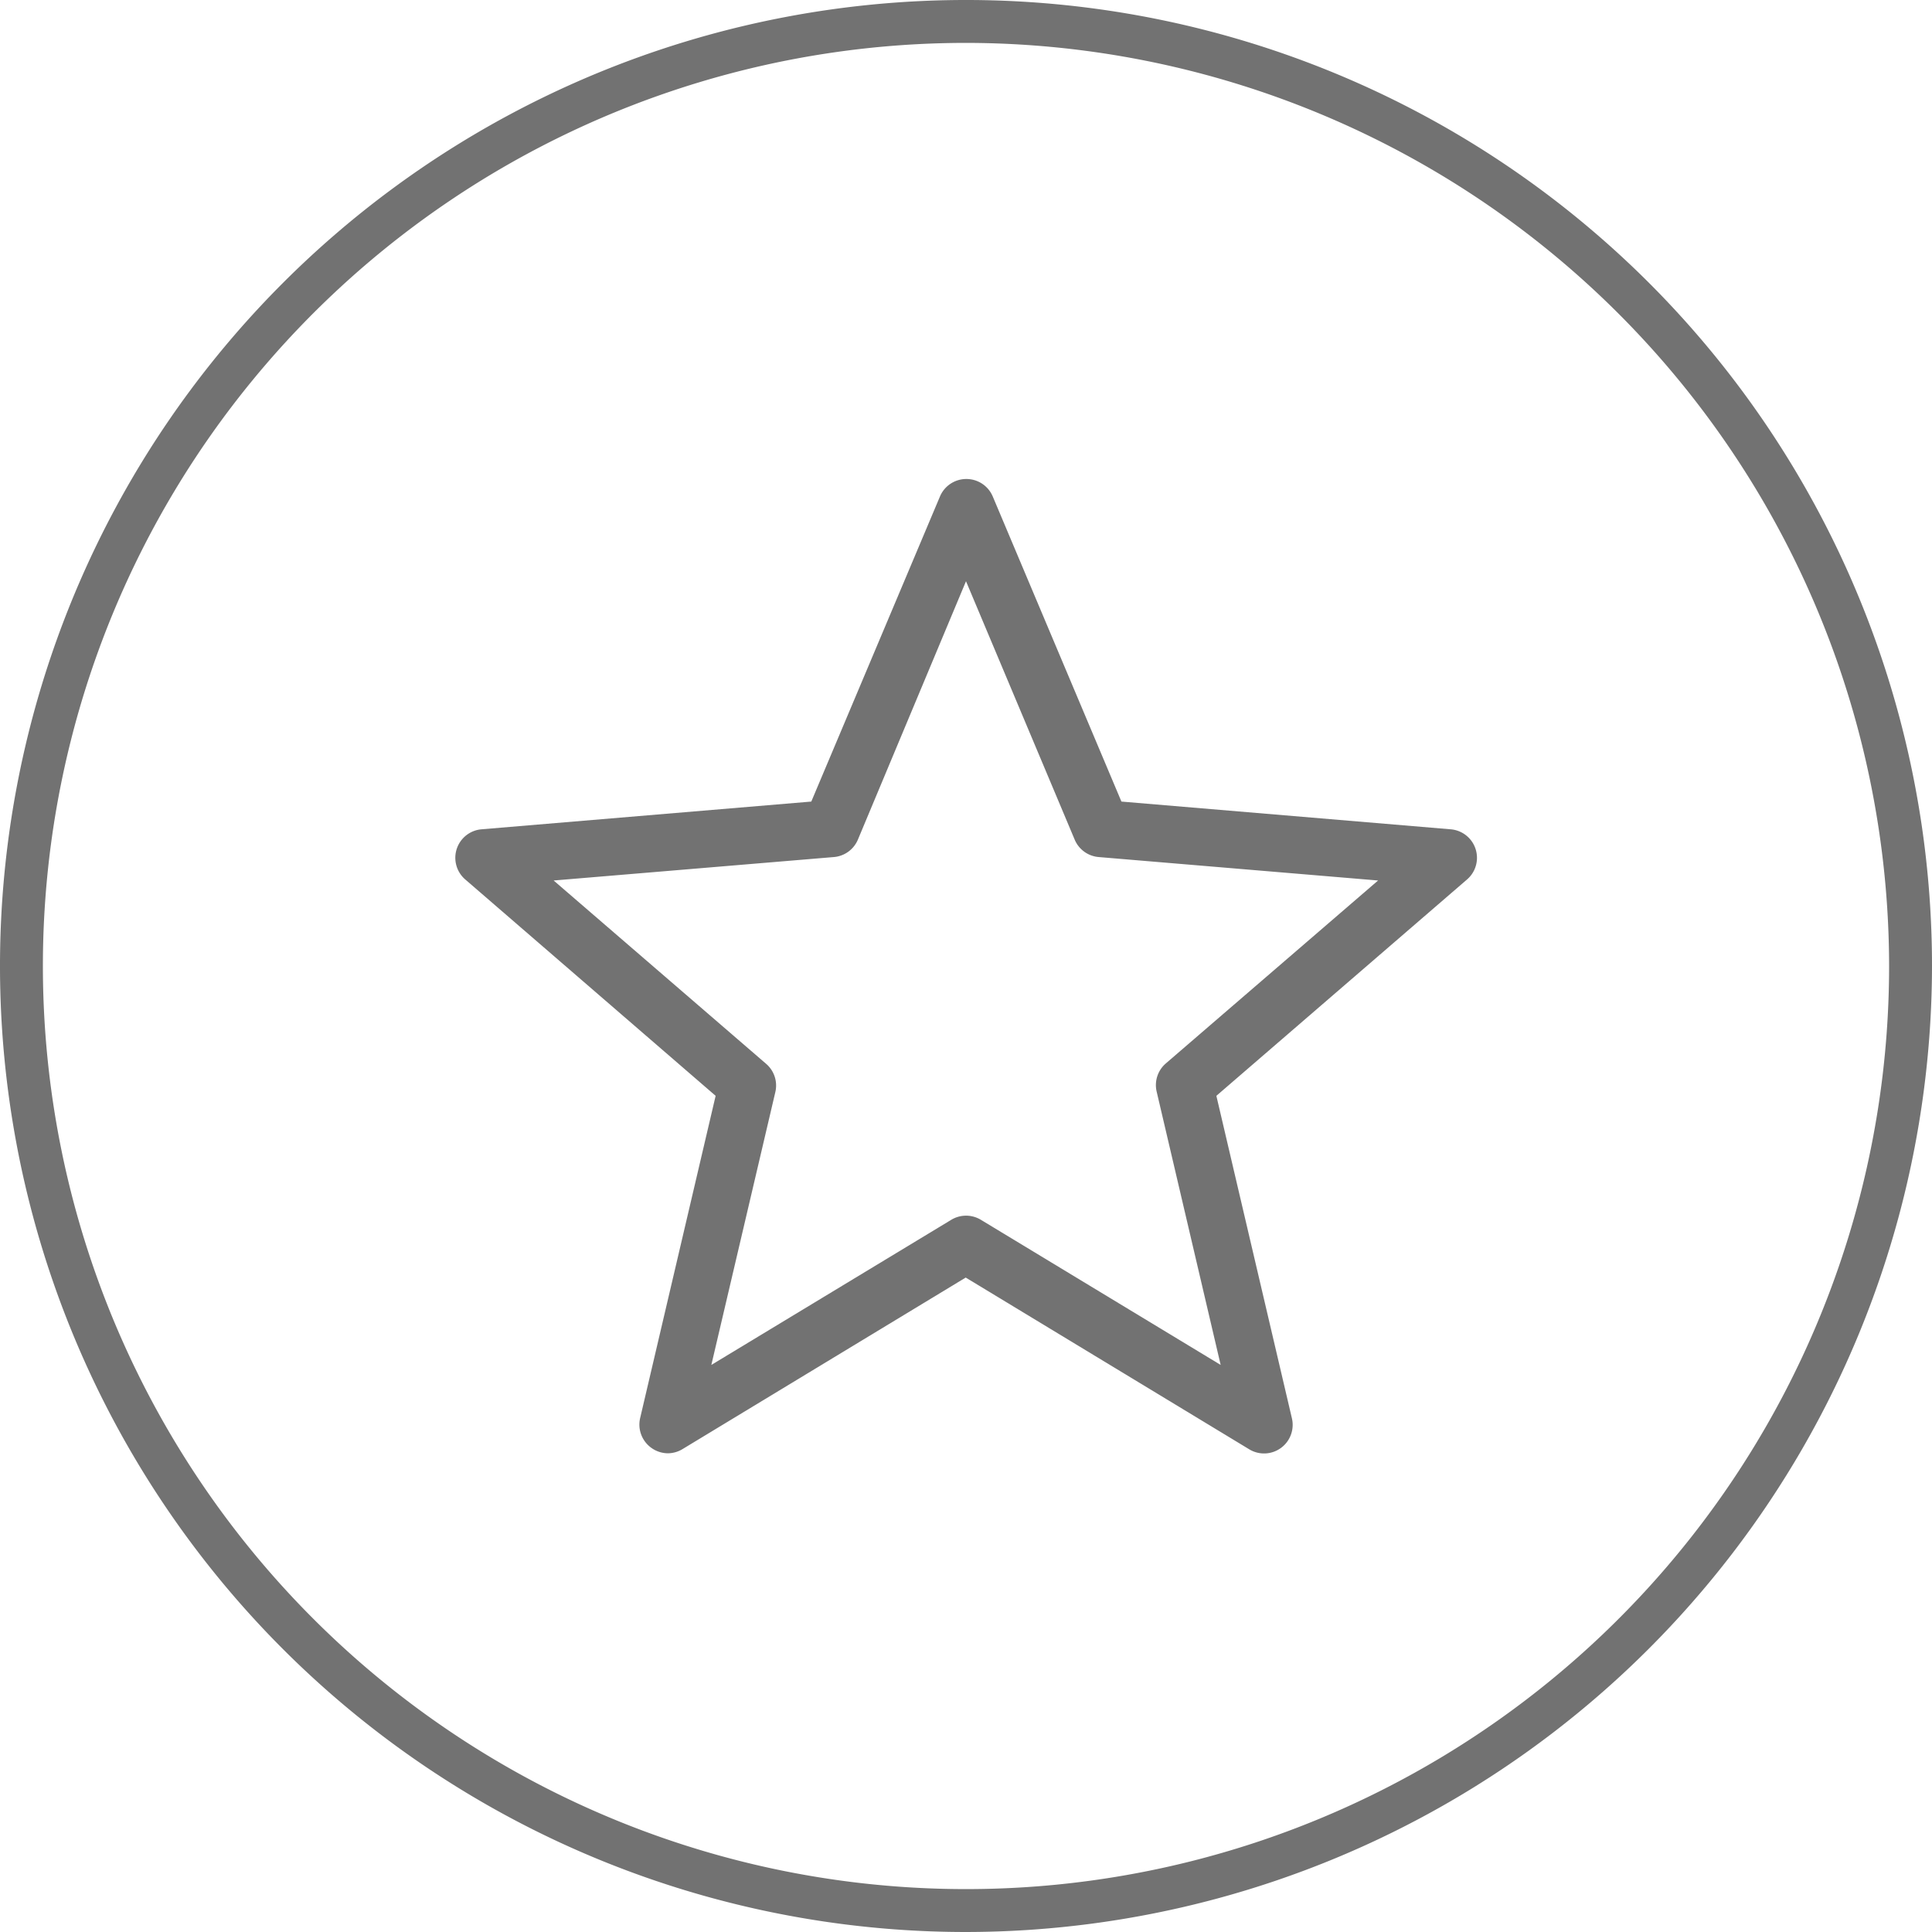
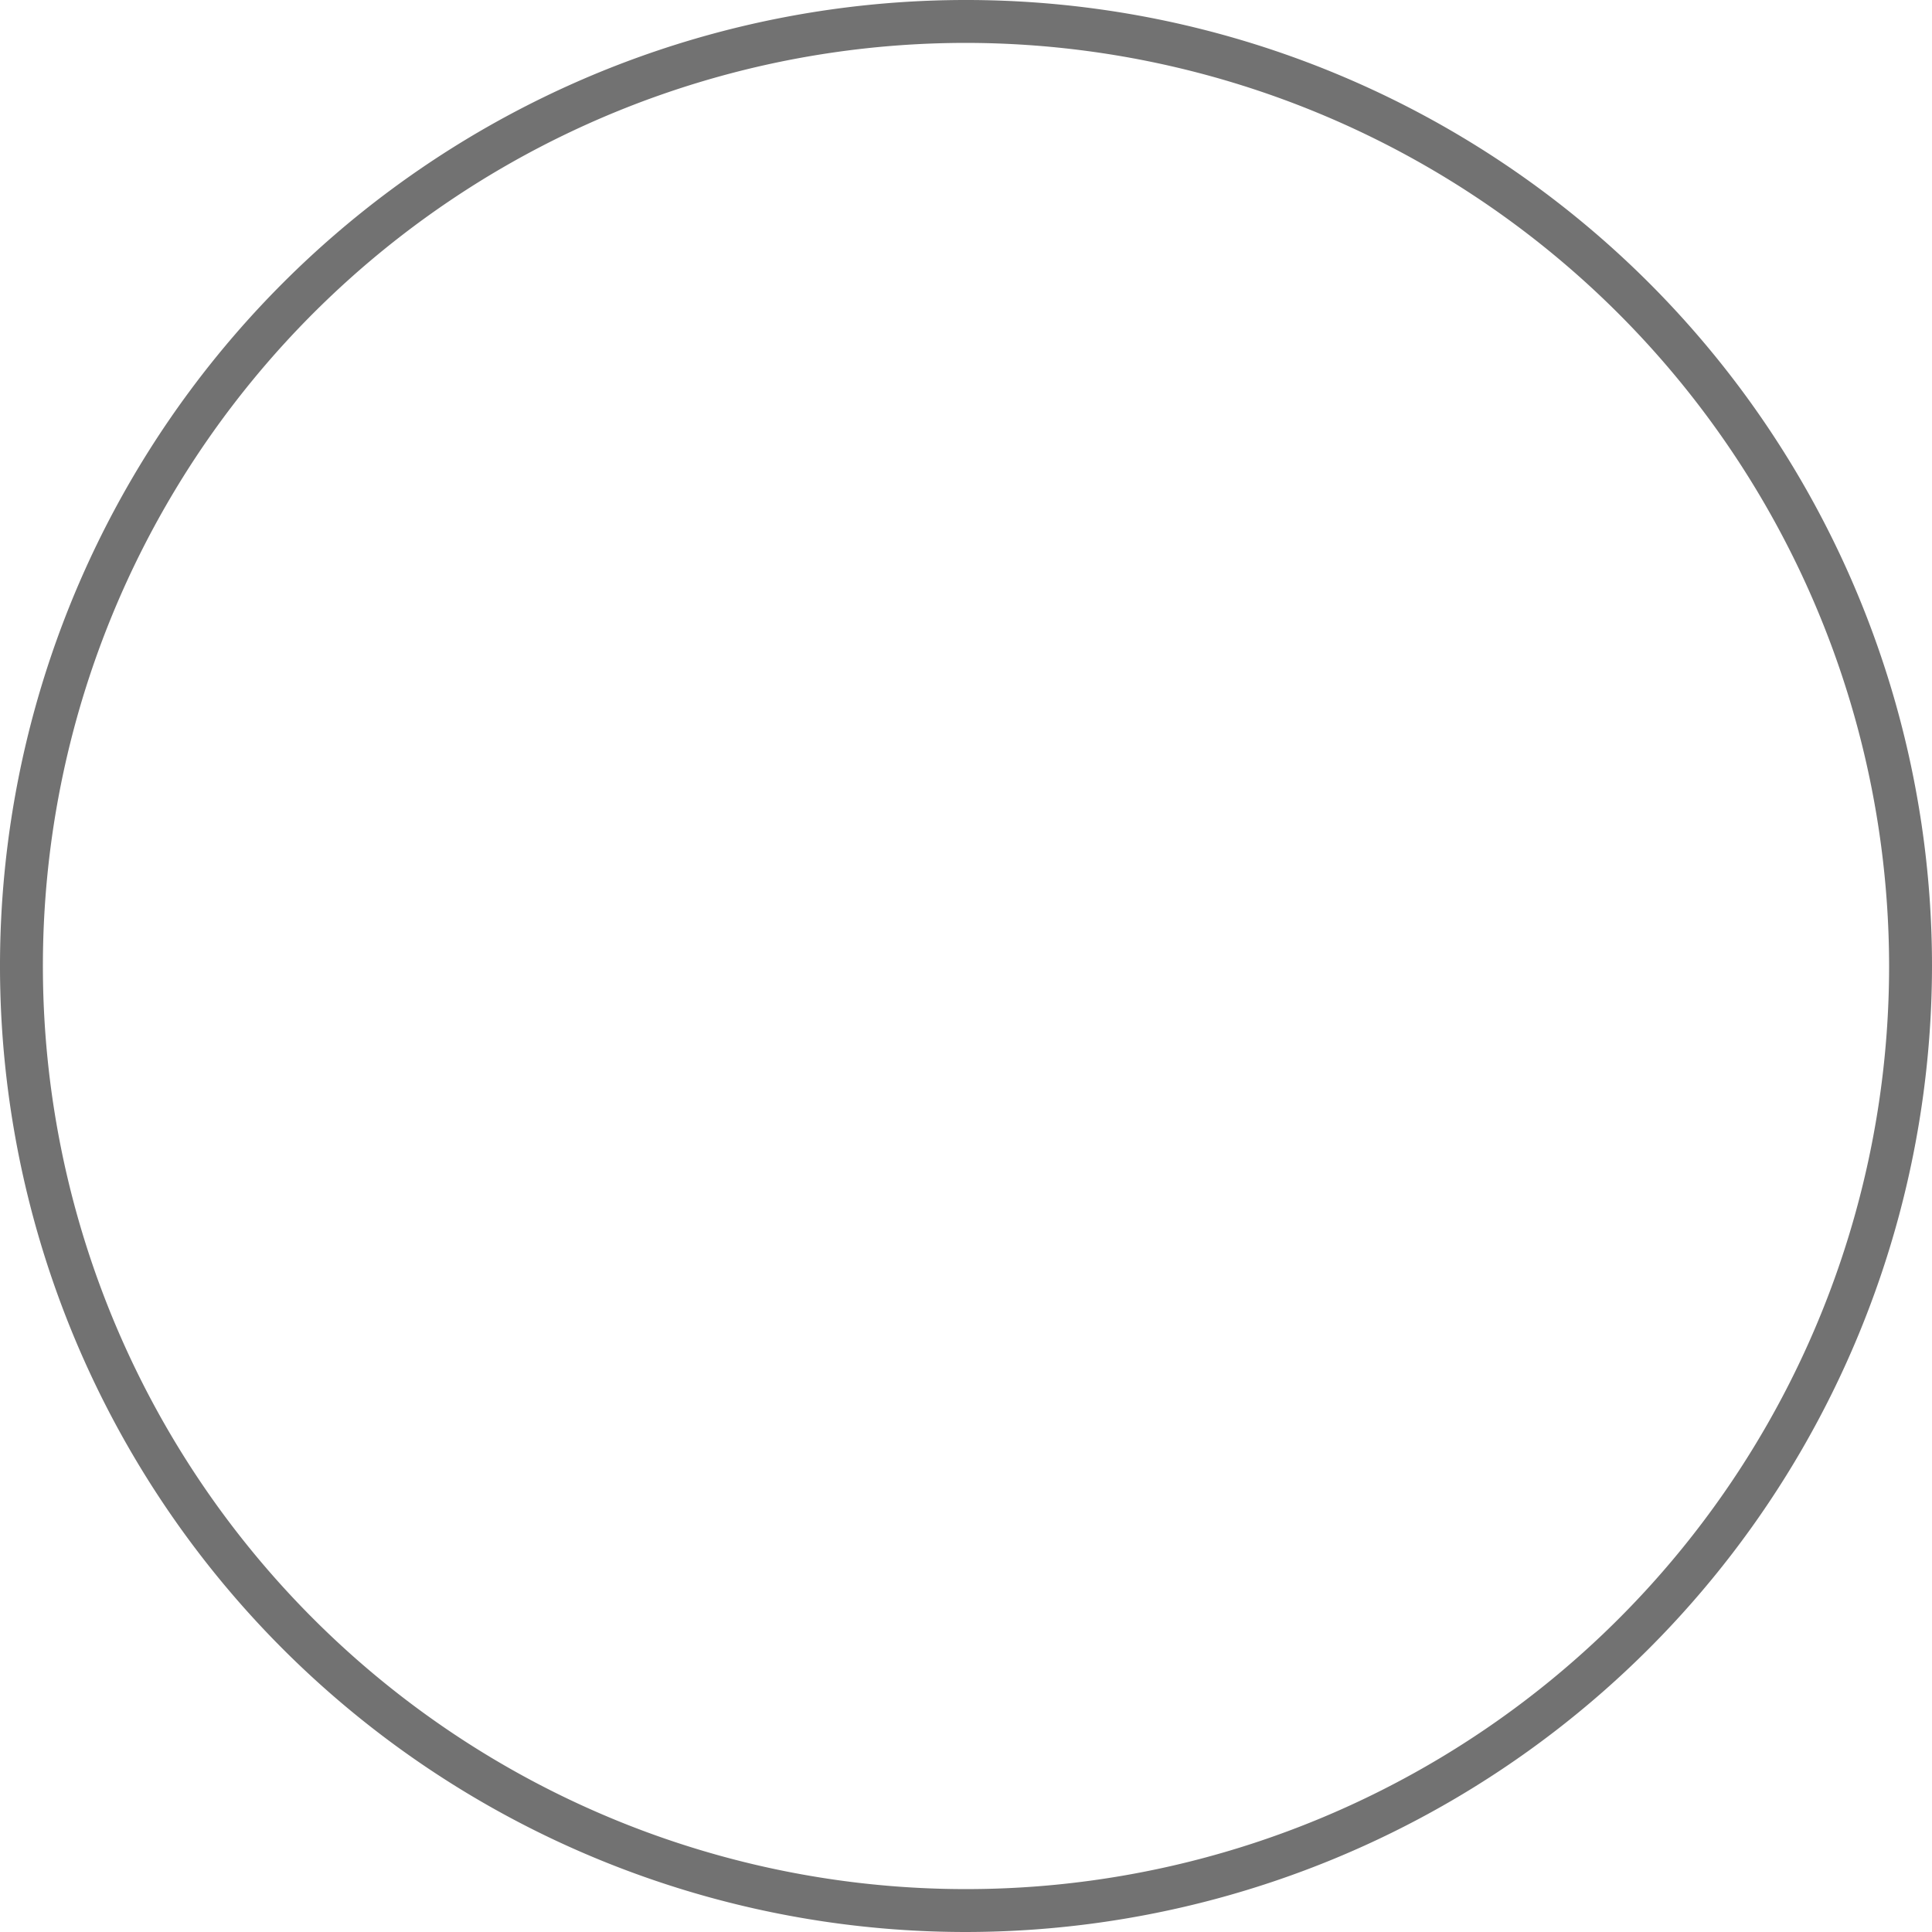
<svg xmlns="http://www.w3.org/2000/svg" id="Layer_1" data-name="Layer 1" viewBox="0 0 135.12 135.12">
  <defs>
    <style>.cls-1{fill:#727272}</style>
  </defs>
  <path class="cls-1" d="M67.56 135.12a67.56 67.56 0 1 1 67.56-67.56 67.63 67.63 0 0 1-67.56 67.56ZM67.56 3a64.56 64.56 0 1 0 64.56 64.56A64.63 64.63 0 0 0 67.56 3Z" />
-   <path class="cls-1" d="M46.72 101.64a2 2 0 0 1-1.18-.39 2 2 0 0 1-.77-2.07l5.28-22.54L32.53 61.5a2 2 0 0 1 1.14-3.5l23.07-1.94 9-21.34a2 2 0 0 1 1.84-1.22 2 2 0 0 1 1.85 1.22l9 21.34L101.46 58a2 2 0 0 1 1.14 3.51L85.07 76.64l5.28 22.54a2 2 0 0 1-3 2.17l-19.81-12-19.81 12a2 2 0 0 1-1.01.29Zm-8-40.06L53.58 74.4a2 2 0 0 1 .64 2l-4.47 19.06 16.78-10.15a2 2 0 0 1 2.07 0l16.77 10.15-4.47-19.09a2 2 0 0 1 .64-2l14.84-12.79-19.54-1.64a2 2 0 0 1-1.68-1.22l-7.6-18.07L60 58.72a2 2 0 0 1-1.68 1.22Z" />
</svg>